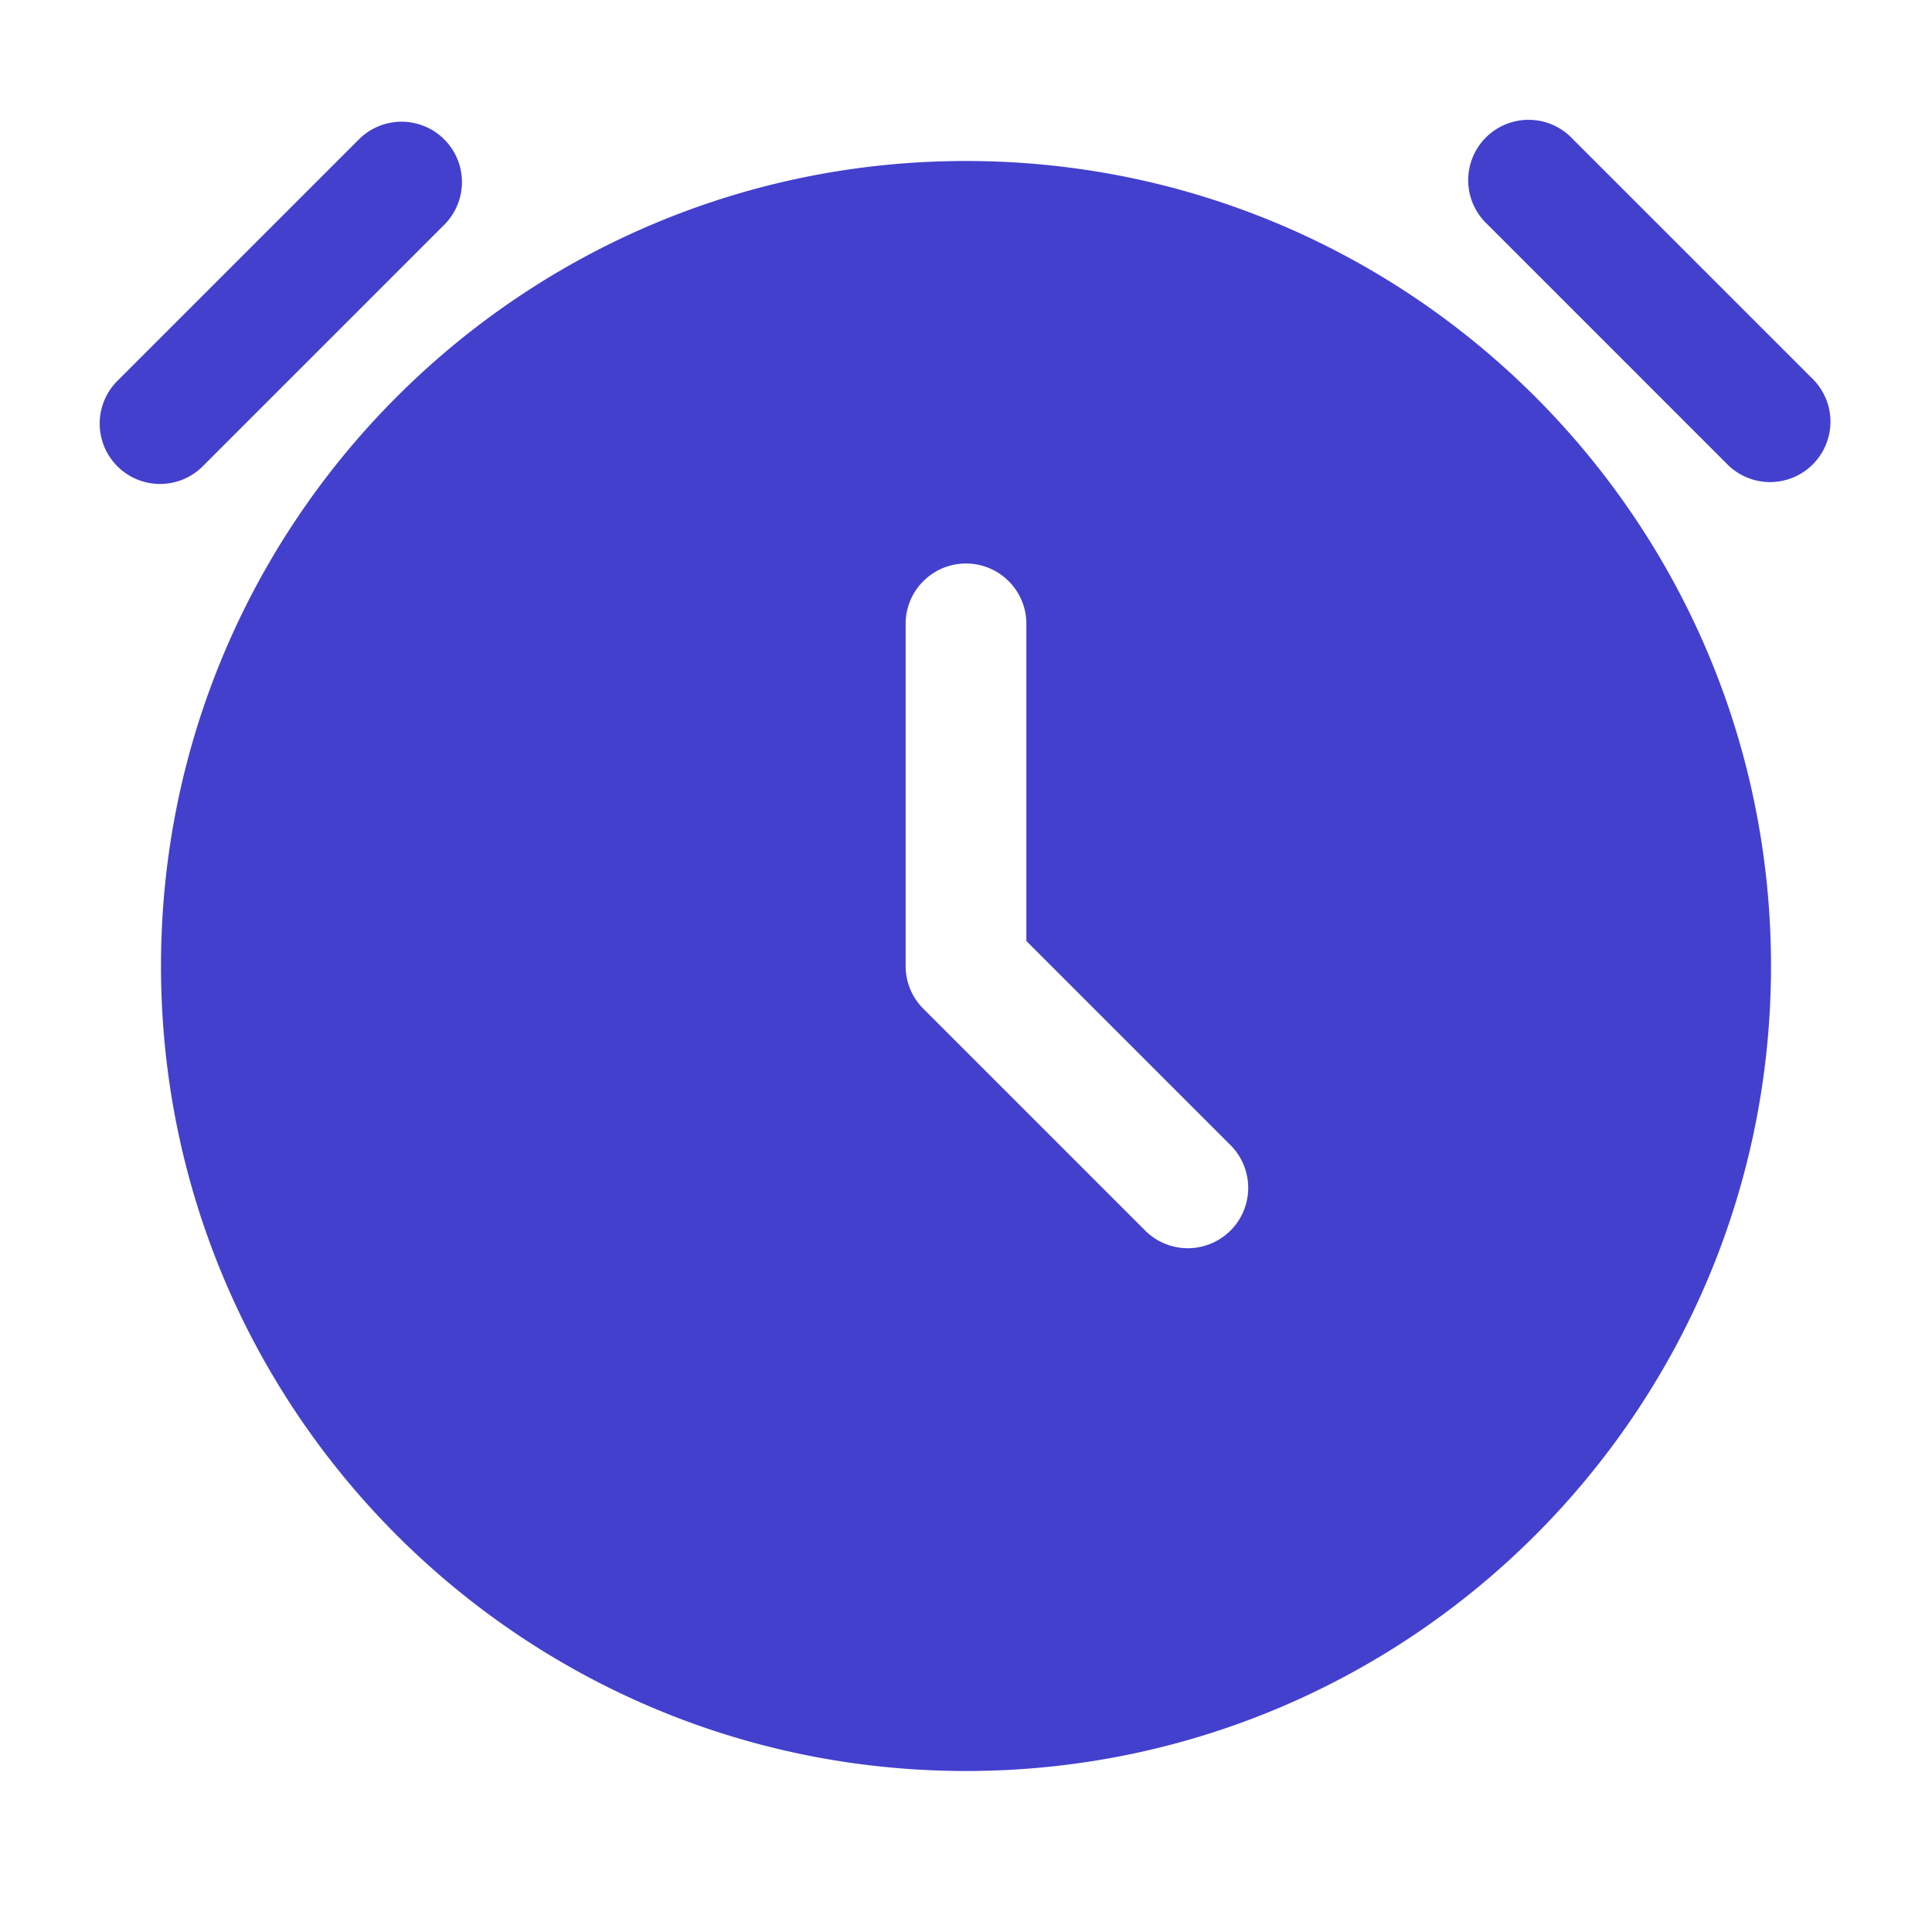
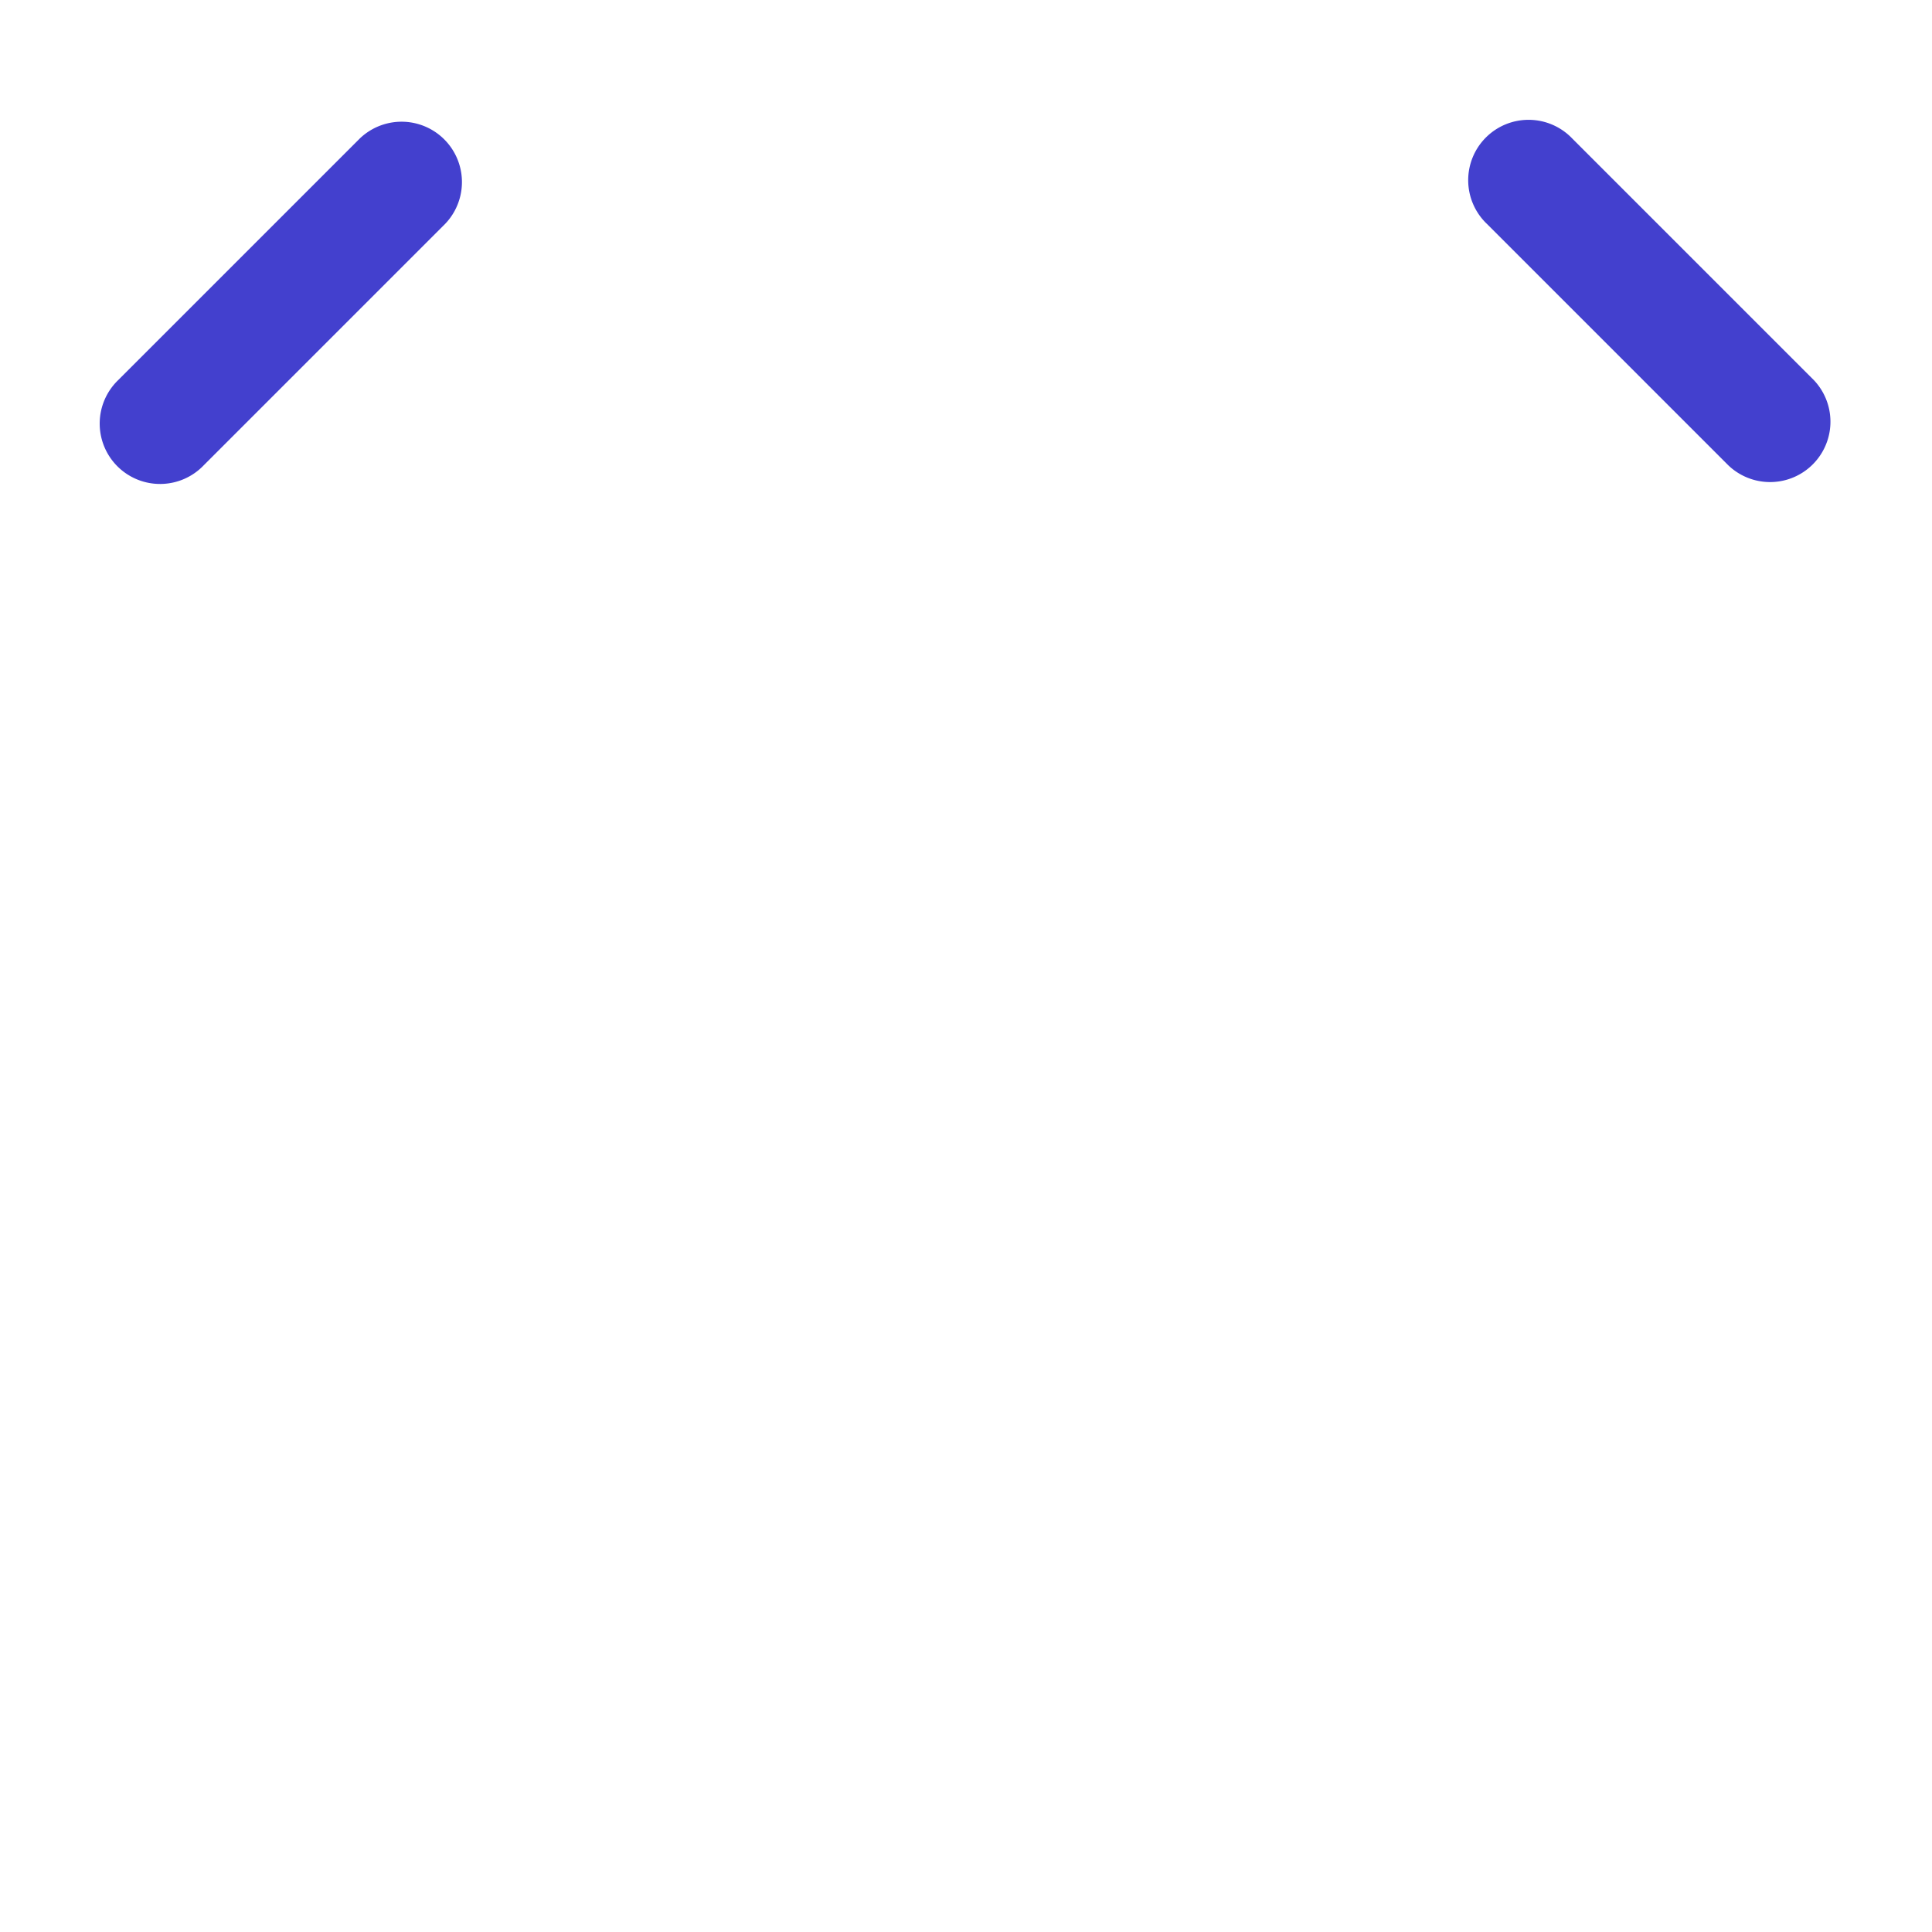
<svg xmlns="http://www.w3.org/2000/svg" width="60" height="60" viewBox="0 0 60 60" fill="none">
  <g fill="#4340CE">
    <path d="M3.675 11.8a1.875 1.875 0 102.651 2.651l7.5-7.5A1.875 1.875 0 0011.175 4.3l-7.5 7.5zM48.826 4.3a1.875 1.875 0 10-2.651 2.651l7.5 7.5a1.875 1.875 0 002.651-2.651l-7.5-7.5z" />
-     <path fill-rule="evenodd" clip-rule="evenodd" d="M55 30c0 13.808-11.193 25-25 25S5 43.809 5 30C5 16.194 16.193 5 30 5s25 11.193 25 25zM30 17.5c1.036 0 1.875.84 1.875 1.875v9.849l6.326 6.326a1.875 1.875 0 11-2.652 2.651l-6.875-6.875A1.875 1.875 0 0128.125 30V19.375c0-1.035.84-1.875 1.875-1.875z" />
  </g>
</svg>